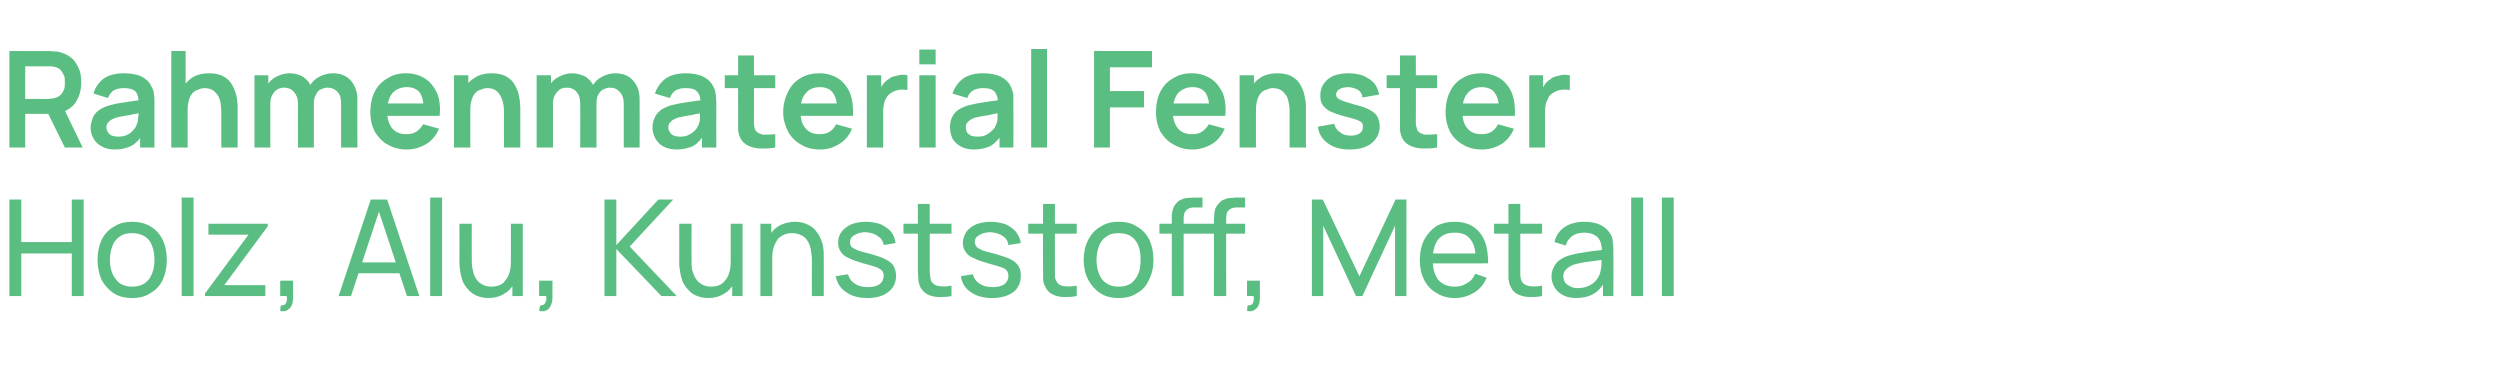
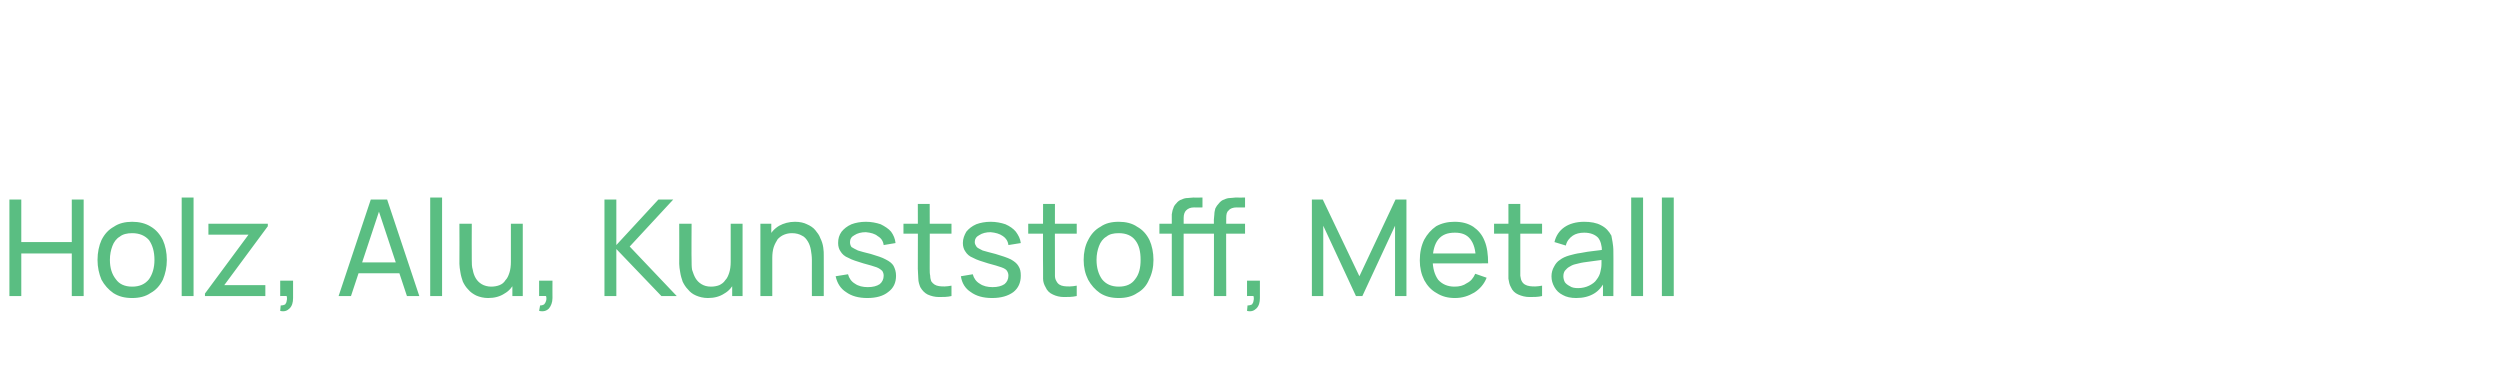
<svg xmlns="http://www.w3.org/2000/svg" version="1.1" width="505px" height="76.1px" viewBox="0 -1 505 76.1" style="top:-1px">
  <desc>Rahmenmaterial Fenster Holz, Alu, Kunststoff, Metall</desc>
  <defs />
  <g id="Polygon44106">
-     <path d="M 1.9 58.8 L 1.9 39.3 L 4.3 39.3 L 4.3 47.9 L 14.5 47.9 L 14.5 39.3 L 16.9 39.3 L 16.9 58.8 L 14.5 58.8 L 14.5 50.2 L 4.3 50.2 L 4.3 58.8 L 1.9 58.8 Z M 26.7 59.2 C 25.2 59.2 24 58.9 22.9 58.2 C 21.9 57.5 21.1 56.6 20.5 55.5 C 20 54.3 19.7 53 19.7 51.5 C 19.7 50 20 48.6 20.5 47.5 C 21.1 46.3 21.9 45.4 23 44.8 C 24 44.1 25.3 43.8 26.7 43.8 C 28.1 43.8 29.4 44.1 30.5 44.8 C 31.5 45.4 32.3 46.3 32.9 47.5 C 33.4 48.6 33.7 50 33.7 51.5 C 33.7 53 33.4 54.3 32.9 55.5 C 32.3 56.7 31.5 57.6 30.4 58.2 C 29.4 58.9 28.1 59.2 26.7 59.2 Z M 26.7 56.9 C 28.2 56.9 29.3 56.4 30.1 55.4 C 30.8 54.4 31.2 53.1 31.2 51.5 C 31.2 49.8 30.8 48.5 30.1 47.5 C 29.3 46.6 28.2 46.1 26.7 46.1 C 25.7 46.1 24.8 46.3 24.2 46.8 C 23.5 47.2 23 47.9 22.7 48.7 C 22.4 49.5 22.2 50.4 22.2 51.5 C 22.2 53.1 22.6 54.4 23.4 55.4 C 24.1 56.4 25.2 56.9 26.7 56.9 Z M 36.7 58.8 L 36.7 38.9 L 39.1 38.9 L 39.1 58.8 L 36.7 58.8 Z M 41.4 58.8 L 41.4 58.3 L 50.2 46.4 L 42.1 46.4 L 42.1 44.2 L 54.1 44.2 L 54.1 44.7 L 45.3 56.6 L 53.6 56.6 L 53.6 58.8 L 41.4 58.8 Z M 56.6 61.8 C 56.6 61.8 56.7 60.7 56.7 60.7 C 57.1 60.7 57.4 60.6 57.6 60.5 C 57.7 60.3 57.9 60.1 57.9 59.8 C 58 59.5 58 59.1 57.9 58.8 C 57.95 58.78 56.6 58.8 56.6 58.8 L 56.6 55.7 L 59.2 55.7 C 59.2 55.7 59.2 59.19 59.2 59.2 C 59.2 60.1 59 60.8 58.5 61.3 C 58 61.8 57.4 62 56.6 61.8 Z M 68.4 58.8 L 74.9 39.3 L 78.2 39.3 L 84.7 58.8 L 82.2 58.8 L 76.2 40.7 L 76.9 40.7 L 70.9 58.8 L 68.4 58.8 Z M 71.5 54.2 L 71.5 52 L 81.6 52 L 81.6 54.2 L 71.5 54.2 Z M 86.9 58.8 L 86.9 38.9 L 89.3 38.9 L 89.3 58.8 L 86.9 58.8 Z M 98.6 59.2 C 97.7 59.2 96.9 59 96.2 58.7 C 95.6 58.4 95 58 94.6 57.5 C 94.1 57 93.8 56.5 93.5 55.9 C 93.3 55.3 93.1 54.7 93 54 C 92.9 53.4 92.8 52.8 92.8 52.3 C 92.84 52.26 92.8 44.2 92.8 44.2 L 95.3 44.2 C 95.3 44.2 95.27 51.51 95.3 51.5 C 95.3 52.2 95.3 52.9 95.5 53.5 C 95.6 54.1 95.8 54.7 96.1 55.2 C 96.4 55.7 96.8 56.1 97.3 56.4 C 97.8 56.7 98.5 56.9 99.2 56.9 C 99.8 56.9 100.4 56.8 100.9 56.6 C 101.4 56.4 101.8 56.1 102.1 55.6 C 102.5 55.2 102.7 54.7 102.9 54.1 C 103.1 53.5 103.2 52.7 103.2 51.9 C 103.2 51.9 104.8 52.4 104.8 52.4 C 104.8 53.8 104.6 55 104 56 C 103.5 57 102.8 57.8 101.9 58.3 C 101 58.9 99.9 59.2 98.6 59.2 Z M 103.5 58.8 L 103.5 54.9 L 103.2 54.9 L 103.2 44.2 L 105.6 44.2 L 105.6 58.8 L 103.5 58.8 Z M 108.9 61.8 C 108.9 61.8 109.1 60.7 109.1 60.7 C 109.5 60.7 109.7 60.6 109.9 60.5 C 110.1 60.3 110.2 60.1 110.3 59.8 C 110.4 59.5 110.4 59.1 110.3 58.8 C 110.32 58.78 108.9 58.8 108.9 58.8 L 108.9 55.7 L 111.6 55.7 C 111.6 55.7 111.58 59.19 111.6 59.2 C 111.6 60.1 111.3 60.8 110.9 61.3 C 110.4 61.8 109.8 62 108.9 61.8 Z M 122.1 58.8 L 122.1 39.3 L 124.5 39.3 L 124.5 48.5 L 133 39.3 L 136 39.3 L 127.2 48.8 L 136.7 58.8 L 133.6 58.8 L 124.5 49.3 L 124.5 58.8 L 122.1 58.8 Z M 143 59.2 C 142.1 59.2 141.3 59 140.6 58.7 C 139.9 58.4 139.4 58 139 57.5 C 138.5 57 138.2 56.5 137.9 55.9 C 137.7 55.3 137.5 54.7 137.4 54 C 137.3 53.4 137.2 52.8 137.2 52.3 C 137.23 52.26 137.2 44.2 137.2 44.2 L 139.7 44.2 C 139.7 44.2 139.66 51.51 139.7 51.5 C 139.7 52.2 139.7 52.9 139.8 53.5 C 140 54.1 140.2 54.7 140.5 55.2 C 140.8 55.7 141.2 56.1 141.7 56.4 C 142.2 56.7 142.8 56.9 143.6 56.9 C 144.2 56.9 144.8 56.8 145.3 56.6 C 145.7 56.4 146.2 56.1 146.5 55.6 C 146.9 55.2 147.1 54.7 147.3 54.1 C 147.5 53.5 147.6 52.7 147.6 51.9 C 147.6 51.9 149.2 52.4 149.2 52.4 C 149.2 53.8 148.9 55 148.4 56 C 147.9 57 147.2 57.8 146.3 58.3 C 145.4 58.9 144.3 59.2 143 59.2 Z M 147.9 58.8 L 147.9 54.9 L 147.6 54.9 L 147.6 44.2 L 150 44.2 L 150 58.8 L 147.9 58.8 Z M 164 58.8 C 164 58.8 163.99 51.48 164 51.5 C 164 50.8 163.9 50.1 163.8 49.5 C 163.7 48.9 163.5 48.3 163.2 47.8 C 162.9 47.3 162.5 46.8 162 46.6 C 161.5 46.3 160.8 46.1 160 46.1 C 159.4 46.1 158.9 46.2 158.4 46.4 C 157.9 46.6 157.5 46.9 157.1 47.3 C 156.8 47.8 156.5 48.3 156.3 48.9 C 156.1 49.5 156 50.3 156 51.1 C 156 51.1 154.4 50.6 154.4 50.6 C 154.4 49.2 154.7 48 155.2 47 C 155.7 46 156.4 45.2 157.4 44.6 C 158.3 44.1 159.4 43.8 160.6 43.8 C 161.6 43.8 162.4 44 163 44.3 C 163.7 44.6 164.3 45 164.7 45.5 C 165.1 46 165.5 46.5 165.7 47.1 C 166 47.7 166.2 48.3 166.3 49 C 166.4 49.6 166.4 50.2 166.4 50.7 C 166.42 50.72 166.4 58.8 166.4 58.8 L 164 58.8 Z M 153.6 58.8 L 153.6 44.2 L 155.8 44.2 L 155.8 48.1 L 156 48.1 L 156 58.8 L 153.6 58.8 Z M 175.2 59.2 C 173.4 59.2 172 58.8 170.9 58 C 169.8 57.3 169.1 56.2 168.8 54.8 C 168.8 54.8 171.3 54.4 171.3 54.4 C 171.5 55.2 172 55.9 172.7 56.3 C 173.4 56.8 174.3 57 175.3 57 C 176.3 57 177.1 56.8 177.7 56.4 C 178.2 56 178.5 55.4 178.5 54.7 C 178.5 54.3 178.4 54 178.2 53.7 C 178 53.5 177.6 53.2 177.1 53 C 176.5 52.8 175.6 52.5 174.4 52.2 C 173.1 51.8 172.1 51.5 171.4 51.1 C 170.6 50.8 170.1 50.3 169.8 49.8 C 169.5 49.4 169.3 48.8 169.3 48.1 C 169.3 47.2 169.5 46.5 170 45.8 C 170.5 45.2 171.1 44.7 172 44.3 C 172.8 44 173.8 43.8 174.9 43.8 C 176 43.8 177 44 177.9 44.3 C 178.7 44.7 179.5 45.2 180 45.8 C 180.5 46.5 180.8 47.2 180.9 48.1 C 180.9 48.1 178.5 48.5 178.5 48.5 C 178.4 47.7 178 47.1 177.3 46.7 C 176.7 46.2 175.9 46 174.9 45.9 C 174 45.9 173.2 46.1 172.6 46.5 C 172 46.8 171.7 47.3 171.7 47.9 C 171.7 48.3 171.8 48.6 172 48.9 C 172.3 49.1 172.7 49.3 173.3 49.6 C 173.9 49.8 174.7 50 175.9 50.3 C 177.2 50.7 178.2 51 178.9 51.4 C 179.7 51.8 180.2 52.2 180.5 52.7 C 180.8 53.3 181 53.9 181 54.7 C 181 56.1 180.5 57.2 179.4 58 C 178.4 58.8 177 59.2 175.2 59.2 Z M 192.2 58.8 C 191.4 59 190.5 59 189.7 59 C 188.8 59 188.1 58.8 187.4 58.5 C 186.8 58.2 186.3 57.7 185.9 57 C 185.7 56.5 185.5 55.9 185.5 55.3 C 185.5 54.7 185.4 54 185.4 53.3 C 185.44 53.27 185.4 40.2 185.4 40.2 L 187.8 40.2 C 187.8 40.2 187.84 53.17 187.8 53.2 C 187.8 53.8 187.8 54.3 187.9 54.7 C 187.9 55.1 188 55.5 188.1 55.8 C 188.5 56.4 189 56.7 189.7 56.8 C 190.4 56.9 191.2 56.9 192.2 56.7 C 192.2 56.7 192.2 58.8 192.2 58.8 Z M 182.5 46.2 L 182.5 44.2 L 192.2 44.2 L 192.2 46.2 L 182.5 46.2 Z M 200.4 59.2 C 198.6 59.2 197.2 58.8 196.1 58 C 195 57.3 194.3 56.2 194.1 54.8 C 194.1 54.8 196.5 54.4 196.5 54.4 C 196.7 55.2 197.2 55.9 197.9 56.3 C 198.6 56.8 199.5 57 200.5 57 C 201.5 57 202.3 56.8 202.9 56.4 C 203.4 56 203.7 55.4 203.7 54.7 C 203.7 54.3 203.6 54 203.4 53.7 C 203.3 53.5 202.9 53.2 202.3 53 C 201.7 52.8 200.8 52.5 199.6 52.2 C 198.3 51.8 197.3 51.5 196.6 51.1 C 195.8 50.8 195.3 50.3 195 49.8 C 194.7 49.4 194.5 48.8 194.5 48.1 C 194.5 47.2 194.8 46.5 195.2 45.8 C 195.7 45.2 196.3 44.7 197.2 44.3 C 198 44 199 43.8 200.1 43.8 C 201.2 43.8 202.2 44 203.1 44.3 C 204 44.7 204.7 45.2 205.2 45.8 C 205.7 46.5 206.1 47.2 206.2 48.1 C 206.2 48.1 203.7 48.5 203.7 48.5 C 203.6 47.7 203.2 47.1 202.6 46.7 C 201.9 46.2 201.1 46 200.1 45.9 C 199.2 45.9 198.4 46.1 197.8 46.5 C 197.2 46.8 196.9 47.3 196.9 47.9 C 196.9 48.3 197.1 48.6 197.3 48.9 C 197.5 49.1 197.9 49.3 198.5 49.6 C 199.1 49.8 200 50 201.1 50.3 C 202.4 50.7 203.4 51 204.2 51.4 C 204.9 51.8 205.4 52.2 205.7 52.7 C 206.1 53.3 206.2 53.9 206.2 54.7 C 206.2 56.1 205.7 57.2 204.7 58 C 203.6 58.8 202.2 59.2 200.4 59.2 Z M 217.5 58.8 C 216.6 59 215.7 59 214.9 59 C 214.1 59 213.3 58.8 212.7 58.5 C 212 58.2 211.5 57.7 211.2 57 C 210.9 56.5 210.7 55.9 210.7 55.3 C 210.7 54.7 210.7 54 210.7 53.3 C 210.66 53.27 210.7 40.2 210.7 40.2 L 213.1 40.2 C 213.1 40.2 213.07 53.17 213.1 53.2 C 213.1 53.8 213.1 54.3 213.1 54.7 C 213.1 55.1 213.2 55.5 213.4 55.8 C 213.7 56.4 214.2 56.7 214.9 56.8 C 215.6 56.9 216.5 56.9 217.5 56.7 C 217.5 56.7 217.5 58.8 217.5 58.8 Z M 207.7 46.2 L 207.7 44.2 L 217.5 44.2 L 217.5 46.2 L 207.7 46.2 Z M 226 59.2 C 224.5 59.2 223.3 58.9 222.2 58.2 C 221.2 57.5 220.4 56.6 219.8 55.5 C 219.2 54.3 218.9 53 218.9 51.5 C 218.9 50 219.2 48.6 219.8 47.5 C 220.4 46.3 221.2 45.4 222.3 44.8 C 223.3 44.1 224.5 43.8 226 43.8 C 227.4 43.8 228.7 44.1 229.7 44.8 C 230.8 45.4 231.6 46.3 232.2 47.5 C 232.7 48.6 233 50 233 51.5 C 233 53 232.7 54.3 232.1 55.5 C 231.6 56.7 230.8 57.6 229.7 58.2 C 228.7 58.9 227.4 59.2 226 59.2 Z M 226 56.9 C 227.5 56.9 228.6 56.4 229.3 55.4 C 230.1 54.4 230.4 53.1 230.4 51.5 C 230.4 49.8 230.1 48.5 229.3 47.5 C 228.6 46.6 227.5 46.1 226 46.1 C 224.9 46.1 224.1 46.3 223.5 46.8 C 222.8 47.2 222.3 47.9 222 48.7 C 221.7 49.5 221.5 50.4 221.5 51.5 C 221.5 53.1 221.9 54.4 222.6 55.4 C 223.4 56.4 224.5 56.9 226 56.9 Z M 236.7 58.8 C 236.7 58.8 236.68 43.41 236.7 43.4 C 236.7 43 236.7 42.7 236.7 42.3 C 236.8 41.9 236.8 41.5 237 41.1 C 237.1 40.7 237.3 40.4 237.6 40.1 C 237.9 39.7 238.3 39.4 238.7 39.3 C 239.1 39.1 239.5 39 239.9 39 C 240.3 39 240.7 38.9 241.1 38.9 C 241.06 38.94 242.9 38.9 242.9 38.9 L 242.9 40.9 C 242.9 40.9 241.2 40.93 241.2 40.9 C 240.5 40.9 240 41.1 239.6 41.5 C 239.3 41.8 239.1 42.3 239.1 43 C 239.08 43.03 239.1 58.8 239.1 58.8 L 236.7 58.8 Z M 234.2 46.2 L 234.2 44.2 L 242.9 44.2 L 242.9 46.2 L 234.2 46.2 Z M 245.2 58.8 C 245.2 58.8 245.25 43.41 245.2 43.4 C 245.2 43 245.3 42.7 245.3 42.3 C 245.3 41.9 245.4 41.5 245.5 41.1 C 245.7 40.7 245.9 40.4 246.2 40.1 C 246.5 39.7 246.9 39.4 247.3 39.3 C 247.7 39.1 248.1 39 248.5 39 C 248.9 39 249.3 38.9 249.6 38.9 C 249.64 38.94 251.5 38.9 251.5 38.9 L 251.5 40.9 C 251.5 40.9 249.77 40.93 249.8 40.9 C 249.1 40.9 248.5 41.1 248.2 41.5 C 247.8 41.8 247.7 42.3 247.7 43 C 247.65 43.03 247.7 58.8 247.7 58.8 L 245.2 58.8 Z M 242.8 46.2 L 242.8 44.2 L 251.5 44.2 L 251.5 46.2 L 242.8 46.2 Z M 251.9 61.8 C 251.9 61.8 252 60.7 252 60.7 C 252.4 60.7 252.7 60.6 252.9 60.5 C 253 60.3 253.2 60.1 253.2 59.8 C 253.3 59.5 253.3 59.1 253.2 58.8 C 253.24 58.78 251.9 58.8 251.9 58.8 L 251.9 55.7 L 254.5 55.7 C 254.5 55.7 254.5 59.19 254.5 59.2 C 254.5 60.1 254.3 60.8 253.8 61.3 C 253.3 61.8 252.7 62 251.9 61.8 Z M 265 58.8 L 265 39.3 L 267.2 39.3 L 274.6 54.8 L 281.9 39.3 L 284.1 39.3 L 284.1 58.8 L 281.8 58.8 L 281.8 44.6 L 275.2 58.8 L 273.9 58.8 L 267.3 44.6 L 267.3 58.8 L 265 58.8 Z M 293.9 59.2 C 292.5 59.2 291.3 58.9 290.2 58.2 C 289.1 57.6 288.3 56.7 287.7 55.6 C 287.1 54.4 286.8 53.1 286.8 51.6 C 286.8 50 287.1 48.6 287.7 47.4 C 288.3 46.3 289.1 45.4 290.1 44.7 C 291.2 44.1 292.4 43.8 293.8 43.8 C 295.3 43.8 296.5 44.1 297.6 44.8 C 298.6 45.5 299.4 46.4 299.9 47.7 C 300.4 48.9 300.6 50.4 300.6 52.2 C 300.57 52.17 298.1 52.2 298.1 52.2 C 298.1 52.2 298.14 51.3 298.1 51.3 C 298.1 49.5 297.7 48.2 297 47.3 C 296.3 46.4 295.3 46 293.9 46 C 292.4 46 291.3 46.4 290.5 47.4 C 289.8 48.3 289.4 49.7 289.4 51.5 C 289.4 53.2 289.8 54.5 290.5 55.5 C 291.3 56.4 292.4 56.9 293.8 56.9 C 294.8 56.9 295.6 56.7 296.3 56.2 C 297.1 55.8 297.6 55.2 298 54.3 C 298 54.3 300.3 55.1 300.3 55.1 C 299.8 56.4 298.9 57.4 297.8 58.1 C 296.6 58.8 295.4 59.2 293.9 59.2 Z M 288.6 52.2 L 288.6 50.2 L 299.3 50.2 L 299.3 52.2 L 288.6 52.2 Z M 311.5 58.8 C 310.7 59 309.8 59 309 59 C 308.1 59 307.4 58.8 306.7 58.5 C 306 58.2 305.5 57.7 305.2 57 C 304.9 56.5 304.8 55.9 304.7 55.3 C 304.7 54.7 304.7 54 304.7 53.3 C 304.72 53.27 304.7 40.2 304.7 40.2 L 307.1 40.2 C 307.1 40.2 307.12 53.17 307.1 53.2 C 307.1 53.8 307.1 54.3 307.1 54.7 C 307.2 55.1 307.2 55.5 307.4 55.8 C 307.7 56.4 308.3 56.7 309 56.8 C 309.7 56.9 310.5 56.9 311.5 56.7 C 311.5 56.7 311.5 58.8 311.5 58.8 Z M 301.8 46.2 L 301.8 44.2 L 311.5 44.2 L 311.5 46.2 L 301.8 46.2 Z M 318.4 59.2 C 317.3 59.2 316.4 59 315.7 58.6 C 314.9 58.2 314.4 57.7 314 57 C 313.6 56.3 313.4 55.6 313.4 54.8 C 313.4 54.1 313.6 53.4 313.9 52.9 C 314.2 52.3 314.6 51.8 315.1 51.5 C 315.6 51.1 316.3 50.8 317 50.6 C 317.7 50.4 318.5 50.2 319.3 50.1 C 320.2 49.9 321.1 49.8 321.9 49.7 C 322.8 49.6 323.7 49.5 324.4 49.3 C 324.4 49.3 323.6 49.8 323.6 49.8 C 323.6 48.6 323.3 47.6 322.8 47 C 322.2 46.4 321.3 46 320 46 C 319.1 46 318.3 46.2 317.7 46.6 C 317 47.1 316.5 47.7 316.3 48.6 C 316.3 48.6 314 47.9 314 47.9 C 314.3 46.6 315 45.6 316 44.9 C 317 44.2 318.4 43.8 320 43.8 C 321.3 43.8 322.5 44 323.4 44.5 C 324.4 45 325 45.7 325.5 46.6 C 325.7 47.1 325.8 47.6 325.8 48.1 C 325.9 48.6 325.9 49.2 325.9 49.8 C 325.93 49.76 325.9 58.8 325.9 58.8 L 323.8 58.8 L 323.8 55.3 C 323.8 55.3 324.29 55.61 324.3 55.6 C 323.7 56.8 323 57.7 322 58.3 C 321 58.9 319.8 59.2 318.4 59.2 Z M 318.8 57.2 C 319.6 57.2 320.4 57 321 56.7 C 321.6 56.4 322.2 56 322.5 55.5 C 322.9 55 323.2 54.4 323.3 53.8 C 323.4 53.4 323.5 52.9 323.5 52.3 C 323.5 51.8 323.5 51.3 323.5 51 C 323.5 51 324.4 51.4 324.4 51.4 C 323.6 51.5 322.8 51.6 322.1 51.7 C 321.3 51.8 320.6 51.9 319.9 52 C 319.2 52.1 318.6 52.3 318.1 52.4 C 317.7 52.5 317.3 52.7 317 52.9 C 316.6 53.1 316.4 53.4 316.1 53.7 C 315.9 54 315.8 54.4 315.8 54.8 C 315.8 55.2 315.9 55.6 316.1 56 C 316.3 56.3 316.7 56.6 317.1 56.8 C 317.5 57.1 318.1 57.2 318.8 57.2 Z M 329.5 58.8 L 329.5 38.9 L 331.9 38.9 L 331.9 58.8 L 329.5 58.8 Z M 335.7 58.8 L 335.7 38.9 L 338.1 38.9 L 338.1 58.8 L 335.7 58.8 Z " stroke="none" fill="#5abe82" />
+     <path d="M 1.9 58.8 L 1.9 39.3 L 4.3 39.3 L 4.3 47.9 L 14.5 47.9 L 14.5 39.3 L 16.9 39.3 L 16.9 58.8 L 14.5 58.8 L 14.5 50.2 L 4.3 50.2 L 4.3 58.8 L 1.9 58.8 Z M 26.7 59.2 C 25.2 59.2 24 58.9 22.9 58.2 C 21.9 57.5 21.1 56.6 20.5 55.5 C 20 54.3 19.7 53 19.7 51.5 C 19.7 50 20 48.6 20.5 47.5 C 21.1 46.3 21.9 45.4 23 44.8 C 24 44.1 25.3 43.8 26.7 43.8 C 28.1 43.8 29.4 44.1 30.5 44.8 C 31.5 45.4 32.3 46.3 32.9 47.5 C 33.4 48.6 33.7 50 33.7 51.5 C 33.7 53 33.4 54.3 32.9 55.5 C 32.3 56.7 31.5 57.6 30.4 58.2 C 29.4 58.9 28.1 59.2 26.7 59.2 Z M 26.7 56.9 C 28.2 56.9 29.3 56.4 30.1 55.4 C 30.8 54.4 31.2 53.1 31.2 51.5 C 31.2 49.8 30.8 48.5 30.1 47.5 C 29.3 46.6 28.2 46.1 26.7 46.1 C 25.7 46.1 24.8 46.3 24.2 46.8 C 23.5 47.2 23 47.9 22.7 48.7 C 22.4 49.5 22.2 50.4 22.2 51.5 C 22.2 53.1 22.6 54.4 23.4 55.4 C 24.1 56.4 25.2 56.9 26.7 56.9 Z M 36.7 58.8 L 36.7 38.9 L 39.1 38.9 L 39.1 58.8 L 36.7 58.8 Z M 41.4 58.8 L 41.4 58.3 L 50.2 46.4 L 42.1 46.4 L 42.1 44.2 L 54.1 44.2 L 54.1 44.7 L 45.3 56.6 L 53.6 56.6 L 53.6 58.8 L 41.4 58.8 Z M 56.6 61.8 C 56.6 61.8 56.7 60.7 56.7 60.7 C 57.1 60.7 57.4 60.6 57.6 60.5 C 57.7 60.3 57.9 60.1 57.9 59.8 C 58 59.5 58 59.1 57.9 58.8 C 57.95 58.78 56.6 58.8 56.6 58.8 L 56.6 55.7 L 59.2 55.7 C 59.2 55.7 59.2 59.19 59.2 59.2 C 59.2 60.1 59 60.8 58.5 61.3 C 58 61.8 57.4 62 56.6 61.8 Z M 68.4 58.8 L 74.9 39.3 L 78.2 39.3 L 84.7 58.8 L 82.2 58.8 L 76.2 40.7 L 76.9 40.7 L 70.9 58.8 L 68.4 58.8 Z M 71.5 54.2 L 71.5 52 L 81.6 52 L 81.6 54.2 L 71.5 54.2 Z M 86.9 58.8 L 86.9 38.9 L 89.3 38.9 L 89.3 58.8 L 86.9 58.8 Z M 98.6 59.2 C 97.7 59.2 96.9 59 96.2 58.7 C 95.6 58.4 95 58 94.6 57.5 C 94.1 57 93.8 56.5 93.5 55.9 C 93.3 55.3 93.1 54.7 93 54 C 92.9 53.4 92.8 52.8 92.8 52.3 C 92.84 52.26 92.8 44.2 92.8 44.2 L 95.3 44.2 C 95.3 44.2 95.27 51.51 95.3 51.5 C 95.3 52.2 95.3 52.9 95.5 53.5 C 95.6 54.1 95.8 54.7 96.1 55.2 C 96.4 55.7 96.8 56.1 97.3 56.4 C 97.8 56.7 98.5 56.9 99.2 56.9 C 99.8 56.9 100.4 56.8 100.9 56.6 C 101.4 56.4 101.8 56.1 102.1 55.6 C 102.5 55.2 102.7 54.7 102.9 54.1 C 103.1 53.5 103.2 52.7 103.2 51.9 C 103.2 51.9 104.8 52.4 104.8 52.4 C 104.8 53.8 104.6 55 104 56 C 103.5 57 102.8 57.8 101.9 58.3 C 101 58.9 99.9 59.2 98.6 59.2 Z M 103.5 58.8 L 103.5 54.9 L 103.2 54.9 L 103.2 44.2 L 105.6 44.2 L 105.6 58.8 L 103.5 58.8 Z M 108.9 61.8 C 108.9 61.8 109.1 60.7 109.1 60.7 C 109.5 60.7 109.7 60.6 109.9 60.5 C 110.1 60.3 110.2 60.1 110.3 59.8 C 110.4 59.5 110.4 59.1 110.3 58.8 C 110.32 58.78 108.9 58.8 108.9 58.8 L 108.9 55.7 L 111.6 55.7 C 111.6 55.7 111.58 59.19 111.6 59.2 C 111.6 60.1 111.3 60.8 110.9 61.3 C 110.4 61.8 109.8 62 108.9 61.8 Z M 122.1 58.8 L 122.1 39.3 L 124.5 39.3 L 124.5 48.5 L 133 39.3 L 136 39.3 L 127.2 48.8 L 136.7 58.8 L 133.6 58.8 L 124.5 49.3 L 124.5 58.8 L 122.1 58.8 Z M 143 59.2 C 142.1 59.2 141.3 59 140.6 58.7 C 139.9 58.4 139.4 58 139 57.5 C 138.5 57 138.2 56.5 137.9 55.9 C 137.7 55.3 137.5 54.7 137.4 54 C 137.3 53.4 137.2 52.8 137.2 52.3 C 137.23 52.26 137.2 44.2 137.2 44.2 L 139.7 44.2 C 139.7 44.2 139.66 51.51 139.7 51.5 C 139.7 52.2 139.7 52.9 139.8 53.5 C 140 54.1 140.2 54.7 140.5 55.2 C 140.8 55.7 141.2 56.1 141.7 56.4 C 142.2 56.7 142.8 56.9 143.6 56.9 C 144.2 56.9 144.8 56.8 145.3 56.6 C 145.7 56.4 146.2 56.1 146.5 55.6 C 146.9 55.2 147.1 54.7 147.3 54.1 C 147.5 53.5 147.6 52.7 147.6 51.9 C 147.6 51.9 149.2 52.4 149.2 52.4 C 149.2 53.8 148.9 55 148.4 56 C 147.9 57 147.2 57.8 146.3 58.3 C 145.4 58.9 144.3 59.2 143 59.2 Z M 147.9 58.8 L 147.9 54.9 L 147.6 54.9 L 147.6 44.2 L 150 44.2 L 150 58.8 L 147.9 58.8 Z M 164 58.8 C 164 58.8 163.99 51.48 164 51.5 C 164 50.8 163.9 50.1 163.8 49.5 C 163.7 48.9 163.5 48.3 163.2 47.8 C 162.9 47.3 162.5 46.8 162 46.6 C 161.5 46.3 160.8 46.1 160 46.1 C 159.4 46.1 158.9 46.2 158.4 46.4 C 157.9 46.6 157.5 46.9 157.1 47.3 C 156.8 47.8 156.5 48.3 156.3 48.9 C 156.1 49.5 156 50.3 156 51.1 C 156 51.1 154.4 50.6 154.4 50.6 C 154.4 49.2 154.7 48 155.2 47 C 155.7 46 156.4 45.2 157.4 44.6 C 158.3 44.1 159.4 43.8 160.6 43.8 C 161.6 43.8 162.4 44 163 44.3 C 163.7 44.6 164.3 45 164.7 45.5 C 165.1 46 165.5 46.5 165.7 47.1 C 166 47.7 166.2 48.3 166.3 49 C 166.4 49.6 166.4 50.2 166.4 50.7 C 166.42 50.72 166.4 58.8 166.4 58.8 L 164 58.8 Z M 153.6 58.8 L 153.6 44.2 L 155.8 44.2 L 155.8 48.1 L 156 48.1 L 156 58.8 L 153.6 58.8 Z M 175.2 59.2 C 173.4 59.2 172 58.8 170.9 58 C 169.8 57.3 169.1 56.2 168.8 54.8 C 168.8 54.8 171.3 54.4 171.3 54.4 C 171.5 55.2 172 55.9 172.7 56.3 C 173.4 56.8 174.3 57 175.3 57 C 176.3 57 177.1 56.8 177.7 56.4 C 178.2 56 178.5 55.4 178.5 54.7 C 178.5 54.3 178.4 54 178.2 53.7 C 178 53.5 177.6 53.2 177.1 53 C 176.5 52.8 175.6 52.5 174.4 52.2 C 173.1 51.8 172.1 51.5 171.4 51.1 C 170.6 50.8 170.1 50.3 169.8 49.8 C 169.5 49.4 169.3 48.8 169.3 48.1 C 169.3 47.2 169.5 46.5 170 45.8 C 170.5 45.2 171.1 44.7 172 44.3 C 172.8 44 173.8 43.8 174.9 43.8 C 176 43.8 177 44 177.9 44.3 C 178.7 44.7 179.5 45.2 180 45.8 C 180.5 46.5 180.8 47.2 180.9 48.1 C 180.9 48.1 178.5 48.5 178.5 48.5 C 178.4 47.7 178 47.1 177.3 46.7 C 176.7 46.2 175.9 46 174.9 45.9 C 174 45.9 173.2 46.1 172.6 46.5 C 172 46.8 171.7 47.3 171.7 47.9 C 171.7 48.3 171.8 48.6 172 48.9 C 172.3 49.1 172.7 49.3 173.3 49.6 C 173.9 49.8 174.7 50 175.9 50.3 C 177.2 50.7 178.2 51 178.9 51.4 C 179.7 51.8 180.2 52.2 180.5 52.7 C 180.8 53.3 181 53.9 181 54.7 C 181 56.1 180.5 57.2 179.4 58 C 178.4 58.8 177 59.2 175.2 59.2 Z M 192.2 58.8 C 191.4 59 190.5 59 189.7 59 C 188.8 59 188.1 58.8 187.4 58.5 C 186.8 58.2 186.3 57.7 185.9 57 C 185.7 56.5 185.5 55.9 185.5 55.3 C 185.5 54.7 185.4 54 185.4 53.3 C 185.44 53.27 185.4 40.2 185.4 40.2 L 187.8 40.2 C 187.8 40.2 187.84 53.17 187.8 53.2 C 187.8 53.8 187.8 54.3 187.9 54.7 C 187.9 55.1 188 55.5 188.1 55.8 C 188.5 56.4 189 56.7 189.7 56.8 C 190.4 56.9 191.2 56.9 192.2 56.7 C 192.2 56.7 192.2 58.8 192.2 58.8 Z M 182.5 46.2 L 182.5 44.2 L 192.2 44.2 L 192.2 46.2 L 182.5 46.2 Z M 200.4 59.2 C 198.6 59.2 197.2 58.8 196.1 58 C 195 57.3 194.3 56.2 194.1 54.8 C 194.1 54.8 196.5 54.4 196.5 54.4 C 196.7 55.2 197.2 55.9 197.9 56.3 C 198.6 56.8 199.5 57 200.5 57 C 201.5 57 202.3 56.8 202.9 56.4 C 203.4 56 203.7 55.4 203.7 54.7 C 203.7 54.3 203.6 54 203.4 53.7 C 203.3 53.5 202.9 53.2 202.3 53 C 201.7 52.8 200.8 52.5 199.6 52.2 C 198.3 51.8 197.3 51.5 196.6 51.1 C 195.8 50.8 195.3 50.3 195 49.8 C 194.7 49.4 194.5 48.8 194.5 48.1 C 194.5 47.2 194.8 46.5 195.2 45.8 C 195.7 45.2 196.3 44.7 197.2 44.3 C 198 44 199 43.8 200.1 43.8 C 201.2 43.8 202.2 44 203.1 44.3 C 204 44.7 204.7 45.2 205.2 45.8 C 205.7 46.5 206.1 47.2 206.2 48.1 C 206.2 48.1 203.7 48.5 203.7 48.5 C 203.6 47.7 203.2 47.1 202.6 46.7 C 201.9 46.2 201.1 46 200.1 45.9 C 199.2 45.9 198.4 46.1 197.8 46.5 C 197.2 46.8 196.9 47.3 196.9 47.9 C 196.9 48.3 197.1 48.6 197.3 48.9 C 197.5 49.1 197.9 49.3 198.5 49.6 C 199.1 49.8 200 50 201.1 50.3 C 202.4 50.7 203.4 51 204.2 51.4 C 204.9 51.8 205.4 52.2 205.7 52.7 C 206.1 53.3 206.2 53.9 206.2 54.7 C 206.2 56.1 205.7 57.2 204.7 58 C 203.6 58.8 202.2 59.2 200.4 59.2 Z M 217.5 58.8 C 216.6 59 215.7 59 214.9 59 C 214.1 59 213.3 58.8 212.7 58.5 C 212 58.2 211.5 57.7 211.2 57 C 210.9 56.5 210.7 55.9 210.7 55.3 C 210.7 54.7 210.7 54 210.7 53.3 C 210.66 53.27 210.7 40.2 210.7 40.2 L 213.1 40.2 C 213.1 40.2 213.07 53.17 213.1 53.2 C 213.1 53.8 213.1 54.3 213.1 54.7 C 213.1 55.1 213.2 55.5 213.4 55.8 C 213.7 56.4 214.2 56.7 214.9 56.8 C 215.6 56.9 216.5 56.9 217.5 56.7 C 217.5 56.7 217.5 58.8 217.5 58.8 Z M 207.7 46.2 L 207.7 44.2 L 217.5 44.2 L 217.5 46.2 L 207.7 46.2 Z M 226 59.2 C 224.5 59.2 223.3 58.9 222.2 58.2 C 221.2 57.5 220.4 56.6 219.8 55.5 C 219.2 54.3 218.9 53 218.9 51.5 C 218.9 50 219.2 48.6 219.8 47.5 C 220.4 46.3 221.2 45.4 222.3 44.8 C 223.3 44.1 224.5 43.8 226 43.8 C 227.4 43.8 228.7 44.1 229.7 44.8 C 230.8 45.4 231.6 46.3 232.2 47.5 C 232.7 48.6 233 50 233 51.5 C 233 53 232.7 54.3 232.1 55.5 C 231.6 56.7 230.8 57.6 229.7 58.2 C 228.7 58.9 227.4 59.2 226 59.2 Z M 226 56.9 C 227.5 56.9 228.6 56.4 229.3 55.4 C 230.1 54.4 230.4 53.1 230.4 51.5 C 230.4 49.8 230.1 48.5 229.3 47.5 C 228.6 46.6 227.5 46.1 226 46.1 C 224.9 46.1 224.1 46.3 223.5 46.8 C 222.8 47.2 222.3 47.9 222 48.7 C 221.7 49.5 221.5 50.4 221.5 51.5 C 221.5 53.1 221.9 54.4 222.6 55.4 C 223.4 56.4 224.5 56.9 226 56.9 Z M 236.7 58.8 C 236.7 58.8 236.68 43.41 236.7 43.4 C 236.7 43 236.7 42.7 236.7 42.3 C 236.8 41.9 236.8 41.5 237 41.1 C 237.1 40.7 237.3 40.4 237.6 40.1 C 237.9 39.7 238.3 39.4 238.7 39.3 C 239.1 39.1 239.5 39 239.9 39 C 240.3 39 240.7 38.9 241.1 38.9 C 241.06 38.94 242.9 38.9 242.9 38.9 L 242.9 40.9 C 242.9 40.9 241.2 40.93 241.2 40.9 C 240.5 40.9 240 41.1 239.6 41.5 C 239.3 41.8 239.1 42.3 239.1 43 C 239.08 43.03 239.1 58.8 239.1 58.8 L 236.7 58.8 Z M 234.2 46.2 L 234.2 44.2 L 242.9 44.2 L 242.9 46.2 L 234.2 46.2 Z M 245.2 58.8 C 245.2 58.8 245.25 43.41 245.2 43.4 C 245.2 43 245.3 42.7 245.3 42.3 C 245.3 41.9 245.4 41.5 245.5 41.1 C 245.7 40.7 245.9 40.4 246.2 40.1 C 246.5 39.7 246.9 39.4 247.3 39.3 C 247.7 39.1 248.1 39 248.5 39 C 248.9 39 249.3 38.9 249.6 38.9 C 249.64 38.94 251.5 38.9 251.5 38.9 L 251.5 40.9 C 251.5 40.9 249.77 40.93 249.8 40.9 C 249.1 40.9 248.5 41.1 248.2 41.5 C 247.8 41.8 247.7 42.3 247.7 43 C 247.65 43.03 247.7 58.8 247.7 58.8 L 245.2 58.8 Z M 242.8 46.2 L 242.8 44.2 L 251.5 44.2 L 251.5 46.2 L 242.8 46.2 Z M 251.9 61.8 C 251.9 61.8 252 60.7 252 60.7 C 252.4 60.7 252.7 60.6 252.9 60.5 C 253 60.3 253.2 60.1 253.2 59.8 C 253.3 59.5 253.3 59.1 253.2 58.8 C 253.24 58.78 251.9 58.8 251.9 58.8 L 251.9 55.7 L 254.5 55.7 C 254.5 55.7 254.5 59.19 254.5 59.2 C 254.5 60.1 254.3 60.8 253.8 61.3 C 253.3 61.8 252.7 62 251.9 61.8 Z M 265 58.8 L 265 39.3 L 267.2 39.3 L 274.6 54.8 L 281.9 39.3 L 284.1 39.3 L 284.1 58.8 L 281.8 58.8 L 281.8 44.6 L 275.2 58.8 L 273.9 58.8 L 267.3 44.6 L 267.3 58.8 L 265 58.8 Z M 293.9 59.2 C 292.5 59.2 291.3 58.9 290.2 58.2 C 289.1 57.6 288.3 56.7 287.7 55.6 C 287.1 54.4 286.8 53.1 286.8 51.6 C 286.8 50 287.1 48.6 287.7 47.4 C 288.3 46.3 289.1 45.4 290.1 44.7 C 291.2 44.1 292.4 43.8 293.8 43.8 C 295.3 43.8 296.5 44.1 297.6 44.8 C 298.6 45.5 299.4 46.4 299.9 47.7 C 300.4 48.9 300.6 50.4 300.6 52.2 C 300.57 52.17 298.1 52.2 298.1 52.2 C 298.1 52.2 298.14 51.3 298.1 51.3 C 298.1 49.5 297.7 48.2 297 47.3 C 296.3 46.4 295.3 46 293.9 46 C 292.4 46 291.3 46.4 290.5 47.4 C 289.8 48.3 289.4 49.7 289.4 51.5 C 289.4 53.2 289.8 54.5 290.5 55.5 C 291.3 56.4 292.4 56.9 293.8 56.9 C 294.8 56.9 295.6 56.7 296.3 56.2 C 297.1 55.8 297.6 55.2 298 54.3 C 298 54.3 300.3 55.1 300.3 55.1 C 299.8 56.4 298.9 57.4 297.8 58.1 C 296.6 58.8 295.4 59.2 293.9 59.2 Z M 288.6 52.2 L 288.6 50.2 L 299.3 50.2 L 299.3 52.2 L 288.6 52.2 Z M 311.5 58.8 C 310.7 59 309.8 59 309 59 C 308.1 59 307.4 58.8 306.7 58.5 C 306 58.2 305.5 57.7 305.2 57 C 304.9 56.5 304.8 55.9 304.7 55.3 C 304.7 54.7 304.7 54 304.7 53.3 C 304.72 53.27 304.7 40.2 304.7 40.2 L 307.1 40.2 C 307.1 40.2 307.12 53.17 307.1 53.2 C 307.1 53.8 307.1 54.3 307.1 54.7 C 307.2 55.1 307.2 55.5 307.4 55.8 C 307.7 56.4 308.3 56.7 309 56.8 C 309.7 56.9 310.5 56.9 311.5 56.7 C 311.5 56.7 311.5 58.8 311.5 58.8 Z M 301.8 46.2 L 301.8 44.2 L 311.5 44.2 L 311.5 46.2 L 301.8 46.2 Z M 318.4 59.2 C 317.3 59.2 316.4 59 315.7 58.6 C 314.9 58.2 314.4 57.7 314 57 C 313.6 56.3 313.4 55.6 313.4 54.8 C 313.4 54.1 313.6 53.4 313.9 52.9 C 314.2 52.3 314.6 51.8 315.1 51.5 C 315.6 51.1 316.3 50.8 317 50.6 C 317.7 50.4 318.5 50.2 319.3 50.1 C 320.2 49.9 321.1 49.8 321.9 49.7 C 322.8 49.6 323.7 49.5 324.4 49.3 C 324.4 49.3 323.6 49.8 323.6 49.8 C 323.6 48.6 323.3 47.6 322.8 47 C 322.2 46.4 321.3 46 320 46 C 319.1 46 318.3 46.2 317.7 46.6 C 317 47.1 316.5 47.7 316.3 48.6 C 316.3 48.6 314 47.9 314 47.9 C 314.3 46.6 315 45.6 316 44.9 C 317 44.2 318.4 43.8 320 43.8 C 321.3 43.8 322.5 44 323.4 44.5 C 324.4 45 325 45.7 325.5 46.6 C 325.9 48.6 325.9 49.2 325.9 49.8 C 325.93 49.76 325.9 58.8 325.9 58.8 L 323.8 58.8 L 323.8 55.3 C 323.8 55.3 324.29 55.61 324.3 55.6 C 323.7 56.8 323 57.7 322 58.3 C 321 58.9 319.8 59.2 318.4 59.2 Z M 318.8 57.2 C 319.6 57.2 320.4 57 321 56.7 C 321.6 56.4 322.2 56 322.5 55.5 C 322.9 55 323.2 54.4 323.3 53.8 C 323.4 53.4 323.5 52.9 323.5 52.3 C 323.5 51.8 323.5 51.3 323.5 51 C 323.5 51 324.4 51.4 324.4 51.4 C 323.6 51.5 322.8 51.6 322.1 51.7 C 321.3 51.8 320.6 51.9 319.9 52 C 319.2 52.1 318.6 52.3 318.1 52.4 C 317.7 52.5 317.3 52.7 317 52.9 C 316.6 53.1 316.4 53.4 316.1 53.7 C 315.9 54 315.8 54.4 315.8 54.8 C 315.8 55.2 315.9 55.6 316.1 56 C 316.3 56.3 316.7 56.6 317.1 56.8 C 317.5 57.1 318.1 57.2 318.8 57.2 Z M 329.5 58.8 L 329.5 38.9 L 331.9 38.9 L 331.9 58.8 L 329.5 58.8 Z M 335.7 58.8 L 335.7 38.9 L 338.1 38.9 L 338.1 58.8 L 335.7 58.8 Z " stroke="none" fill="#5abe82" />
  </g>
  <g id="Polygon44105">
-     <path d="M 1.9 28.8 L 1.9 9.3 C 1.9 9.3 9.92 9.34 9.9 9.3 C 10.1 9.3 10.4 9.3 10.7 9.4 C 10.9 9.4 11.2 9.4 11.5 9.4 C 12.6 9.6 13.5 10 14.3 10.6 C 15 11.1 15.5 11.9 15.9 12.8 C 16.3 13.6 16.4 14.6 16.4 15.7 C 16.4 17.3 16 18.6 15.2 19.8 C 14.4 20.9 13.2 21.6 11.5 21.9 C 11.54 21.87 10.2 22 10.2 22 L 5.1 22 L 5.1 28.8 L 1.9 28.8 Z M 13.1 28.8 L 9.2 20.9 L 12.5 20.1 L 16.7 28.8 L 13.1 28.8 Z M 5.1 19 C 5.1 19 9.79 18.95 9.8 19 C 10 19 10.2 18.9 10.4 18.9 C 10.6 18.9 10.8 18.9 11 18.8 C 11.6 18.7 12 18.4 12.3 18.1 C 12.6 17.8 12.8 17.4 13 16.9 C 13.1 16.5 13.1 16.1 13.1 15.7 C 13.1 15.3 13.1 14.8 13 14.4 C 12.8 14 12.6 13.6 12.3 13.2 C 12 12.9 11.6 12.6 11 12.5 C 10.8 12.5 10.6 12.4 10.4 12.4 C 10.2 12.4 10 12.4 9.8 12.4 C 9.79 12.39 5.1 12.4 5.1 12.4 L 5.1 19 Z M 23.2 29.2 C 22.2 29.2 21.3 29 20.6 28.6 C 19.8 28.2 19.3 27.7 18.9 27 C 18.5 26.3 18.3 25.6 18.3 24.8 C 18.3 24.1 18.5 23.5 18.7 22.9 C 18.9 22.3 19.3 21.8 19.8 21.4 C 20.3 21 20.9 20.7 21.7 20.4 C 22.3 20.2 22.9 20.1 23.7 19.9 C 24.5 19.8 25.4 19.6 26.3 19.5 C 27.2 19.4 28.2 19.2 29.2 19.1 C 29.2 19.1 28 19.7 28 19.7 C 28 18.7 27.8 18 27.4 17.5 C 26.9 17 26.1 16.8 25 16.8 C 24.4 16.8 23.7 16.9 23.1 17.2 C 22.5 17.5 22.1 18.1 21.8 18.8 C 21.8 18.8 18.9 17.9 18.9 17.9 C 19.2 16.7 19.9 15.7 20.9 14.9 C 21.9 14.2 23.3 13.8 25 13.8 C 26.3 13.8 27.5 14 28.5 14.4 C 29.4 14.9 30.2 15.5 30.6 16.5 C 30.9 17 31.1 17.5 31.1 18.1 C 31.2 18.6 31.2 19.2 31.2 19.8 C 31.2 19.83 31.2 28.8 31.2 28.8 L 28.3 28.8 L 28.3 25.6 C 28.3 25.6 28.82 26.14 28.8 26.1 C 28.2 27.2 27.4 28 26.5 28.5 C 25.6 28.9 24.5 29.2 23.2 29.2 Z M 23.9 26.6 C 24.6 26.6 25.2 26.5 25.8 26.2 C 26.3 25.9 26.7 25.6 27 25.2 C 27.3 24.9 27.5 24.5 27.6 24.2 C 27.8 23.8 27.9 23.3 27.9 22.8 C 28 22.2 28 21.8 28 21.5 C 28 21.5 29 21.7 29 21.7 C 28 21.9 27.1 22 26.4 22.2 C 25.7 22.3 25.1 22.4 24.6 22.5 C 24.1 22.6 23.7 22.7 23.3 22.8 C 22.9 23 22.6 23.1 22.3 23.3 C 22.1 23.5 21.9 23.7 21.7 23.9 C 21.6 24.2 21.5 24.4 21.5 24.7 C 21.5 25.1 21.6 25.4 21.8 25.7 C 22 26 22.2 26.2 22.6 26.4 C 22.9 26.5 23.4 26.6 23.9 26.6 Z M 44.7 28.8 C 44.7 28.8 44.71 21.76 44.7 21.8 C 44.7 21.3 44.7 20.8 44.6 20.2 C 44.6 19.7 44.4 19.1 44.2 18.6 C 43.9 18.1 43.6 17.7 43.1 17.3 C 42.7 17 42.1 16.8 41.3 16.8 C 40.9 16.8 40.5 16.9 40.1 17.1 C 39.7 17.2 39.3 17.4 39 17.7 C 38.6 18.1 38.4 18.5 38.2 19.1 C 38 19.7 37.9 20.4 37.9 21.3 C 37.9 21.3 36 20.5 36 20.5 C 36 19.2 36.2 18.1 36.7 17.1 C 37.2 16.1 37.9 15.3 38.8 14.7 C 39.7 14.1 40.9 13.8 42.3 13.8 C 43.3 13.8 44.2 14 44.9 14.3 C 45.6 14.7 46.2 15.1 46.6 15.7 C 47 16.3 47.3 16.9 47.5 17.5 C 47.7 18.1 47.9 18.7 47.9 19.3 C 48 19.8 48 20.3 48 20.6 C 48 20.64 48 28.8 48 28.8 L 44.7 28.8 Z M 34.6 28.8 L 34.6 9.3 L 37.5 9.3 L 37.5 19.6 L 37.9 19.6 L 37.9 28.8 L 34.6 28.8 Z M 68.9 28.8 C 68.9 28.8 68.9 19.93 68.9 19.9 C 68.9 18.9 68.7 18.1 68.2 17.6 C 67.7 17 67 16.7 66.1 16.7 C 65.6 16.7 65.2 16.9 64.7 17.1 C 64.3 17.3 64 17.7 63.8 18.2 C 63.5 18.6 63.4 19.2 63.4 19.8 C 63.4 19.8 62 19 62 19 C 61.9 17.9 62.2 17.1 62.6 16.3 C 63.1 15.5 63.7 14.9 64.5 14.5 C 65.3 14.1 66.2 13.8 67.2 13.8 C 68.8 13.8 70 14.3 70.9 15.3 C 71.7 16.3 72.2 17.5 72.2 19.1 C 72.16 19.1 72.2 28.8 72.2 28.8 L 68.9 28.8 Z M 51.4 28.8 L 51.4 14.2 L 54.2 14.2 L 54.2 18.7 L 54.6 18.7 L 54.6 28.8 L 51.4 28.8 Z M 60.2 28.8 C 60.2 28.8 60.16 19.97 60.2 20 C 60.2 18.9 59.9 18.2 59.4 17.6 C 58.9 17 58.2 16.7 57.4 16.7 C 56.6 16.7 55.9 17 55.4 17.6 C 54.9 18.2 54.6 18.9 54.6 19.8 C 54.6 19.8 53.2 18.8 53.2 18.8 C 53.2 17.9 53.4 17 53.9 16.3 C 54.4 15.5 55 14.9 55.8 14.5 C 56.6 14.1 57.5 13.8 58.5 13.8 C 59.6 13.8 60.5 14.1 61.2 14.5 C 61.9 15 62.5 15.6 62.8 16.4 C 63.2 17.2 63.4 18.1 63.4 19.1 C 63.4 19.12 63.4 28.8 63.4 28.8 L 60.2 28.8 Z M 82.2 29.2 C 80.8 29.2 79.5 28.9 78.3 28.2 C 77.2 27.6 76.4 26.7 75.7 25.6 C 75.1 24.4 74.8 23.1 74.8 21.7 C 74.8 20.1 75.1 18.7 75.7 17.5 C 76.3 16.3 77.2 15.4 78.3 14.8 C 79.4 14.1 80.6 13.8 82 13.8 C 83.6 13.8 84.8 14.2 85.9 14.9 C 87 15.6 87.7 16.6 88.3 17.8 C 88.8 19.1 89 20.7 88.8 22.4 C 88.83 22.4 85.6 22.4 85.6 22.4 C 85.6 22.4 85.61 21.21 85.6 21.2 C 85.6 19.6 85.3 18.5 84.8 17.7 C 84.2 17 83.4 16.6 82.2 16.6 C 80.8 16.6 79.9 17.1 79.2 17.9 C 78.6 18.7 78.2 19.9 78.2 21.5 C 78.2 23 78.6 24.1 79.2 24.9 C 79.9 25.7 80.8 26.1 82 26.1 C 82.8 26.1 83.5 26 84.1 25.6 C 84.7 25.2 85.1 24.7 85.5 24.1 C 85.5 24.1 88.7 25 88.7 25 C 88.1 26.3 87.3 27.4 86.1 28.1 C 84.9 28.8 83.6 29.2 82.2 29.2 Z M 77.2 22.4 L 77.2 19.9 L 87.2 19.9 L 87.2 22.4 L 77.2 22.4 Z M 101.8 28.8 C 101.8 28.8 101.78 21.76 101.8 21.8 C 101.8 21.3 101.8 20.8 101.7 20.2 C 101.6 19.7 101.5 19.1 101.2 18.6 C 101 18.1 100.7 17.7 100.2 17.3 C 99.8 17 99.2 16.8 98.4 16.8 C 98 16.8 97.6 16.9 97.2 17.1 C 96.7 17.2 96.4 17.4 96.1 17.7 C 95.7 18.1 95.5 18.5 95.3 19.1 C 95.1 19.7 95 20.4 95 21.3 C 95 21.3 93 20.5 93 20.5 C 93 19.2 93.3 18.1 93.8 17.1 C 94.2 16.1 94.9 15.3 95.9 14.7 C 96.8 14.1 98 13.8 99.3 13.8 C 100.4 13.8 101.3 14 102 14.3 C 102.7 14.7 103.3 15.1 103.7 15.7 C 104.1 16.3 104.4 16.9 104.6 17.5 C 104.8 18.1 104.9 18.7 105 19.3 C 105 19.8 105.1 20.3 105.1 20.6 C 105.08 20.64 105.1 28.8 105.1 28.8 L 101.8 28.8 Z M 91.7 28.8 L 91.7 14.2 L 94.6 14.2 L 94.6 18.7 L 95 18.7 L 95 28.8 L 91.7 28.8 Z M 126 28.8 C 126 28.8 125.98 19.93 126 19.9 C 126 18.9 125.7 18.1 125.2 17.6 C 124.7 17 124.1 16.7 123.2 16.7 C 122.7 16.7 122.2 16.9 121.8 17.1 C 121.4 17.3 121.1 17.7 120.8 18.2 C 120.6 18.6 120.5 19.2 120.5 19.8 C 120.5 19.8 119 19 119 19 C 119 17.9 119.2 17.1 119.7 16.3 C 120.2 15.5 120.8 14.9 121.6 14.5 C 122.4 14.1 123.3 13.8 124.2 13.8 C 125.8 13.8 127.1 14.3 127.9 15.3 C 128.8 16.3 129.2 17.5 129.2 19.1 C 129.23 19.1 129.2 28.8 129.2 28.8 L 126 28.8 Z M 108.4 28.8 L 108.4 14.2 L 111.3 14.2 L 111.3 18.7 L 111.7 18.7 L 111.7 28.8 L 108.4 28.8 Z M 117.2 28.8 C 117.2 28.8 117.23 19.97 117.2 20 C 117.2 18.9 117 18.2 116.5 17.6 C 116 17 115.3 16.7 114.5 16.7 C 113.6 16.7 113 17 112.5 17.6 C 112 18.2 111.7 18.9 111.7 19.8 C 111.7 19.8 110.3 18.8 110.3 18.8 C 110.3 17.9 110.5 17 111 16.3 C 111.4 15.5 112.1 14.9 112.9 14.5 C 113.7 14.1 114.6 13.8 115.5 13.8 C 116.6 13.8 117.5 14.1 118.3 14.5 C 119 15 119.6 15.6 119.9 16.4 C 120.3 17.2 120.5 18.1 120.5 19.1 C 120.47 19.12 120.5 28.8 120.5 28.8 L 117.2 28.8 Z M 136.7 29.2 C 135.7 29.2 134.8 29 134 28.6 C 133.3 28.2 132.8 27.7 132.4 27 C 132 26.3 131.8 25.6 131.8 24.8 C 131.8 24.1 131.9 23.5 132.2 22.9 C 132.4 22.3 132.8 21.8 133.3 21.4 C 133.7 21 134.4 20.7 135.1 20.4 C 135.7 20.2 136.4 20.1 137.2 19.9 C 138 19.8 138.8 19.6 139.8 19.5 C 140.7 19.4 141.7 19.2 142.7 19.1 C 142.7 19.1 141.5 19.7 141.5 19.7 C 141.5 18.7 141.3 18 140.8 17.5 C 140.4 17 139.6 16.8 138.5 16.8 C 137.8 16.8 137.2 16.9 136.6 17.2 C 136 17.5 135.6 18.1 135.3 18.8 C 135.3 18.8 132.3 17.9 132.3 17.9 C 132.7 16.7 133.4 15.7 134.4 14.9 C 135.4 14.2 136.8 13.8 138.5 13.8 C 139.8 13.8 140.9 14 141.9 14.4 C 142.9 14.9 143.6 15.5 144.1 16.5 C 144.4 17 144.5 17.5 144.6 18.1 C 144.6 18.6 144.7 19.2 144.7 19.8 C 144.67 19.83 144.7 28.8 144.7 28.8 L 141.8 28.8 L 141.8 25.6 C 141.8 25.6 142.3 26.14 142.3 26.1 C 141.6 27.2 140.9 28 140 28.5 C 139.1 28.9 138 29.2 136.7 29.2 Z M 137.4 26.6 C 138.1 26.6 138.7 26.5 139.2 26.2 C 139.8 25.9 140.2 25.6 140.5 25.2 C 140.8 24.9 141 24.5 141.1 24.2 C 141.3 23.8 141.4 23.3 141.4 22.8 C 141.4 22.2 141.4 21.8 141.4 21.5 C 141.4 21.5 142.4 21.7 142.4 21.7 C 141.5 21.9 140.6 22 139.9 22.2 C 139.2 22.3 138.6 22.4 138.1 22.5 C 137.6 22.6 137.2 22.7 136.8 22.8 C 136.4 23 136.1 23.1 135.8 23.3 C 135.6 23.5 135.4 23.7 135.2 23.9 C 135.1 24.2 135 24.4 135 24.7 C 135 25.1 135.1 25.4 135.3 25.7 C 135.5 26 135.7 26.2 136.1 26.4 C 136.4 26.5 136.8 26.6 137.4 26.6 Z M 156.6 28.8 C 155.6 29 154.7 29 153.8 29 C 152.8 29 152 28.8 151.3 28.5 C 150.6 28.2 150 27.7 149.6 27 C 149.3 26.4 149.1 25.7 149.1 25.1 C 149.1 24.4 149.1 23.7 149.1 22.8 C 149.08 22.83 149.1 10.2 149.1 10.2 L 152.3 10.2 C 152.3 10.2 152.32 22.64 152.3 22.6 C 152.3 23.2 152.3 23.7 152.3 24.2 C 152.4 24.6 152.4 25 152.6 25.3 C 152.9 25.8 153.5 26.1 154.2 26.2 C 154.9 26.2 155.7 26.2 156.6 26.1 C 156.6 26.1 156.6 28.8 156.6 28.8 Z M 146.4 16.8 L 146.4 14.2 L 156.6 14.2 L 156.6 16.8 L 146.4 16.8 Z M 165.7 29.2 C 164.2 29.2 162.9 28.9 161.8 28.2 C 160.7 27.6 159.8 26.7 159.2 25.6 C 158.6 24.4 158.2 23.1 158.2 21.7 C 158.2 20.1 158.6 18.7 159.2 17.5 C 159.8 16.3 160.6 15.4 161.7 14.8 C 162.8 14.1 164.1 13.8 165.5 13.8 C 167 13.8 168.3 14.2 169.4 14.9 C 170.4 15.6 171.2 16.6 171.7 17.8 C 172.2 19.1 172.4 20.7 172.3 22.4 C 172.29 22.4 169.1 22.4 169.1 22.4 C 169.1 22.4 169.06 21.21 169.1 21.2 C 169.1 19.6 168.8 18.5 168.2 17.7 C 167.7 17 166.8 16.6 165.6 16.6 C 164.3 16.6 163.3 17.1 162.7 17.9 C 162 18.7 161.7 19.9 161.7 21.5 C 161.7 23 162 24.1 162.7 24.9 C 163.3 25.7 164.3 26.1 165.5 26.1 C 166.3 26.1 167 26 167.6 25.6 C 168.2 25.2 168.6 24.7 168.9 24.1 C 168.9 24.1 172.1 25 172.1 25 C 171.6 26.3 170.7 27.4 169.5 28.1 C 168.4 28.8 167.1 29.2 165.7 29.2 Z M 160.7 22.4 L 160.7 19.9 L 170.7 19.9 L 170.7 22.4 L 160.7 22.4 Z M 175.1 28.8 L 175.1 14.2 L 178 14.2 L 178 17.8 C 178 17.8 177.67 17.29 177.7 17.3 C 177.8 16.8 178.1 16.4 178.4 16 C 178.7 15.6 179.1 15.2 179.5 15 C 179.8 14.7 180.2 14.5 180.7 14.4 C 181.1 14.3 181.6 14.2 182 14.1 C 182.5 14.1 182.9 14.1 183.3 14.2 C 183.3 14.2 183.3 17.2 183.3 17.2 C 182.9 17.1 182.4 17.1 181.9 17.1 C 181.3 17.2 180.8 17.3 180.3 17.6 C 179.9 17.8 179.5 18.1 179.2 18.5 C 179 18.9 178.7 19.3 178.6 19.8 C 178.5 20.3 178.4 20.8 178.4 21.4 C 178.41 21.37 178.4 28.8 178.4 28.8 L 175.1 28.8 Z M 185.7 12 L 185.7 9 L 189 9 L 189 12 L 185.7 12 Z M 185.7 28.8 L 185.7 14.2 L 189 14.2 L 189 28.8 L 185.7 28.8 Z M 196.8 29.2 C 195.7 29.2 194.8 29 194.1 28.6 C 193.4 28.2 192.8 27.7 192.4 27 C 192.1 26.3 191.9 25.6 191.9 24.8 C 191.9 24.1 192 23.5 192.2 22.9 C 192.5 22.3 192.8 21.8 193.3 21.4 C 193.8 21 194.4 20.7 195.2 20.4 C 195.8 20.2 196.5 20.1 197.3 19.9 C 198.1 19.8 198.9 19.6 199.8 19.5 C 200.8 19.4 201.7 19.2 202.7 19.1 C 202.7 19.1 201.6 19.7 201.6 19.7 C 201.6 18.7 201.3 18 200.9 17.5 C 200.4 17 199.7 16.8 198.6 16.8 C 197.9 16.8 197.3 16.9 196.7 17.2 C 196.1 17.5 195.6 18.1 195.4 18.8 C 195.4 18.8 192.4 17.9 192.4 17.9 C 192.8 16.7 193.5 15.7 194.5 14.9 C 195.5 14.2 196.8 13.8 198.6 13.8 C 199.9 13.8 201 14 202 14.4 C 203 14.9 203.7 15.5 204.2 16.5 C 204.4 17 204.6 17.5 204.7 18.1 C 204.7 18.6 204.7 19.2 204.7 19.8 C 204.74 19.83 204.7 28.8 204.7 28.8 L 201.9 28.8 L 201.9 25.6 C 201.9 25.6 202.36 26.14 202.4 26.1 C 201.7 27.2 200.9 28 200.1 28.5 C 199.2 28.9 198.1 29.2 196.8 29.2 Z M 197.4 26.6 C 198.2 26.6 198.8 26.5 199.3 26.2 C 199.8 25.9 200.2 25.6 200.6 25.2 C 200.9 24.9 201.1 24.5 201.2 24.2 C 201.4 23.8 201.5 23.3 201.5 22.8 C 201.5 22.2 201.5 21.8 201.5 21.5 C 201.5 21.5 202.5 21.7 202.5 21.7 C 201.5 21.9 200.7 22 200 22.2 C 199.3 22.3 198.7 22.4 198.2 22.5 C 197.7 22.6 197.2 22.7 196.8 22.8 C 196.5 23 196.1 23.1 195.9 23.3 C 195.6 23.5 195.4 23.7 195.3 23.9 C 195.1 24.2 195.1 24.4 195.1 24.7 C 195.1 25.1 195.2 25.4 195.3 25.7 C 195.5 26 195.8 26.2 196.1 26.4 C 196.5 26.5 196.9 26.6 197.4 26.6 Z M 208.3 28.8 L 208.3 8.9 L 211.5 8.9 L 211.5 28.8 L 208.3 28.8 Z M 221 28.8 L 221 9.3 L 232.7 9.3 L 232.7 12.6 L 224.2 12.6 L 224.2 17.4 L 231.1 17.4 L 231.1 20.7 L 224.2 20.7 L 224.2 28.8 L 221 28.8 Z M 240.9 29.2 C 239.5 29.2 238.2 28.9 237.1 28.2 C 235.9 27.6 235.1 26.7 234.4 25.6 C 233.8 24.4 233.5 23.1 233.5 21.7 C 233.5 20.1 233.8 18.7 234.4 17.5 C 235 16.3 235.9 15.4 237 14.8 C 238.1 14.1 239.3 13.8 240.7 13.8 C 242.3 13.8 243.5 14.2 244.6 14.9 C 245.7 15.6 246.4 16.6 247 17.8 C 247.5 19.1 247.7 20.7 247.5 22.4 C 247.54 22.4 244.3 22.4 244.3 22.4 C 244.3 22.4 244.31 21.21 244.3 21.2 C 244.3 19.6 244 18.5 243.5 17.7 C 242.9 17 242.1 16.6 240.9 16.6 C 239.6 16.6 238.6 17.1 237.9 17.9 C 237.3 18.7 236.9 19.9 236.9 21.5 C 236.9 23 237.3 24.1 237.9 24.9 C 238.6 25.7 239.5 26.1 240.7 26.1 C 241.6 26.1 242.2 26 242.8 25.6 C 243.4 25.2 243.8 24.7 244.2 24.1 C 244.2 24.1 247.4 25 247.4 25 C 246.8 26.3 246 27.4 244.8 28.1 C 243.6 28.8 242.3 29.2 240.9 29.2 Z M 235.9 22.4 L 235.9 19.9 L 245.9 19.9 L 245.9 22.4 L 235.9 22.4 Z M 260.5 28.8 C 260.5 28.8 260.49 21.76 260.5 21.8 C 260.5 21.3 260.5 20.8 260.4 20.2 C 260.3 19.7 260.2 19.1 260 18.6 C 259.7 18.1 259.4 17.7 258.9 17.3 C 258.5 17 257.9 16.8 257.1 16.8 C 256.7 16.8 256.3 16.9 255.9 17.1 C 255.5 17.2 255.1 17.4 254.8 17.7 C 254.4 18.1 254.2 18.5 254 19.1 C 253.8 19.7 253.7 20.4 253.7 21.3 C 253.7 21.3 251.7 20.5 251.7 20.5 C 251.7 19.2 252 18.1 252.5 17.1 C 252.9 16.1 253.7 15.3 254.6 14.7 C 255.5 14.1 256.7 13.8 258 13.8 C 259.1 13.8 260 14 260.7 14.3 C 261.4 14.7 262 15.1 262.4 15.7 C 262.8 16.3 263.1 16.9 263.3 17.5 C 263.5 18.1 263.6 18.7 263.7 19.3 C 263.8 19.8 263.8 20.3 263.8 20.6 C 263.78 20.64 263.8 28.8 263.8 28.8 L 260.5 28.8 Z M 250.4 28.8 L 250.4 14.2 L 253.3 14.2 L 253.3 18.7 L 253.7 18.7 L 253.7 28.8 L 250.4 28.8 Z M 272.6 29.2 C 270.8 29.2 269.4 28.8 268.3 28 C 267.1 27.2 266.4 26 266.2 24.6 C 266.2 24.6 269.5 24 269.5 24 C 269.7 24.8 270.1 25.3 270.7 25.7 C 271.2 26.2 272 26.4 272.9 26.4 C 273.7 26.4 274.3 26.2 274.7 25.9 C 275.1 25.6 275.3 25.2 275.3 24.6 C 275.3 24.3 275.3 24 275.1 23.8 C 274.9 23.6 274.6 23.4 274.1 23.2 C 273.5 23 272.7 22.8 271.6 22.5 C 270.4 22.2 269.4 21.8 268.7 21.5 C 268 21.1 267.5 20.7 267.1 20.1 C 266.8 19.6 266.7 19 266.7 18.3 C 266.7 17.4 266.9 16.6 267.4 15.9 C 267.9 15.2 268.5 14.7 269.4 14.3 C 270.2 14 271.3 13.8 272.4 13.8 C 273.5 13.8 274.6 14 275.4 14.3 C 276.3 14.7 277 15.2 277.6 15.8 C 278.1 16.5 278.4 17.2 278.6 18.1 C 278.6 18.1 275.2 18.7 275.2 18.7 C 275.2 18.1 274.9 17.6 274.4 17.2 C 273.9 16.9 273.3 16.7 272.5 16.6 C 271.7 16.6 271.1 16.7 270.6 17 C 270.2 17.2 269.9 17.6 269.9 18.1 C 269.9 18.4 270 18.6 270.2 18.8 C 270.4 19 270.8 19.2 271.3 19.4 C 271.9 19.6 272.8 19.9 273.9 20.2 C 275.1 20.5 276 20.8 276.7 21.2 C 277.4 21.6 277.9 22 278.2 22.5 C 278.5 23.1 278.7 23.7 278.7 24.5 C 278.7 25.9 278.1 27.1 277.1 27.9 C 276 28.8 274.5 29.2 272.6 29.2 Z M 290.3 28.8 C 289.3 29 288.4 29 287.5 29 C 286.6 29 285.7 28.8 285 28.5 C 284.3 28.2 283.7 27.7 283.3 27 C 283 26.4 282.8 25.7 282.8 25.1 C 282.8 24.4 282.8 23.7 282.8 22.8 C 282.79 22.83 282.8 10.2 282.8 10.2 L 286 10.2 C 286 10.2 286.03 22.64 286 22.6 C 286 23.2 286 23.7 286 24.2 C 286.1 24.6 286.2 25 286.3 25.3 C 286.6 25.8 287.2 26.1 287.9 26.2 C 288.6 26.2 289.4 26.2 290.3 26.1 C 290.3 26.1 290.3 28.8 290.3 28.8 Z M 280.1 16.8 L 280.1 14.2 L 290.3 14.2 L 290.3 16.8 L 280.1 16.8 Z M 299.4 29.2 C 297.9 29.2 296.6 28.9 295.5 28.2 C 294.4 27.6 293.5 26.7 292.9 25.6 C 292.3 24.4 292 23.1 292 21.7 C 292 20.1 292.3 18.7 292.9 17.5 C 293.5 16.3 294.3 15.4 295.4 14.8 C 296.5 14.1 297.8 13.8 299.2 13.8 C 300.7 13.8 302 14.2 303.1 14.9 C 304.1 15.6 304.9 16.6 305.4 17.8 C 305.9 19.1 306.1 20.7 306 22.4 C 306 22.4 302.8 22.4 302.8 22.4 C 302.8 22.4 302.77 21.21 302.8 21.2 C 302.8 19.6 302.5 18.5 301.9 17.7 C 301.4 17 300.5 16.6 299.3 16.6 C 298 16.6 297 17.1 296.4 17.9 C 295.7 18.7 295.4 19.9 295.4 21.5 C 295.4 23 295.7 24.1 296.4 24.9 C 297 25.7 298 26.1 299.2 26.1 C 300 26.1 300.7 26 301.3 25.6 C 301.9 25.2 302.3 24.7 302.6 24.1 C 302.6 24.1 305.8 25 305.8 25 C 305.3 26.3 304.4 27.4 303.3 28.1 C 302.1 28.8 300.8 29.2 299.4 29.2 Z M 294.4 22.4 L 294.4 19.9 L 304.4 19.9 L 304.4 22.4 L 294.4 22.4 Z M 308.9 28.8 L 308.9 14.2 L 311.7 14.2 L 311.7 17.8 C 311.7 17.8 311.37 17.29 311.4 17.3 C 311.6 16.8 311.8 16.4 312.1 16 C 312.4 15.6 312.8 15.2 313.2 15 C 313.5 14.7 313.9 14.5 314.4 14.4 C 314.8 14.3 315.3 14.2 315.7 14.1 C 316.2 14.1 316.6 14.1 317.1 14.2 C 317.1 14.2 317.1 17.2 317.1 17.2 C 316.6 17.1 316.1 17.1 315.6 17.1 C 315 17.2 314.5 17.3 314 17.6 C 313.6 17.8 313.2 18.1 312.9 18.5 C 312.7 18.9 312.5 19.3 312.3 19.8 C 312.2 20.3 312.1 20.8 312.1 21.4 C 312.12 21.37 312.1 28.8 312.1 28.8 L 308.9 28.8 Z " stroke="none" fill="#5abe82" />
-   </g>
+     </g>
</svg>